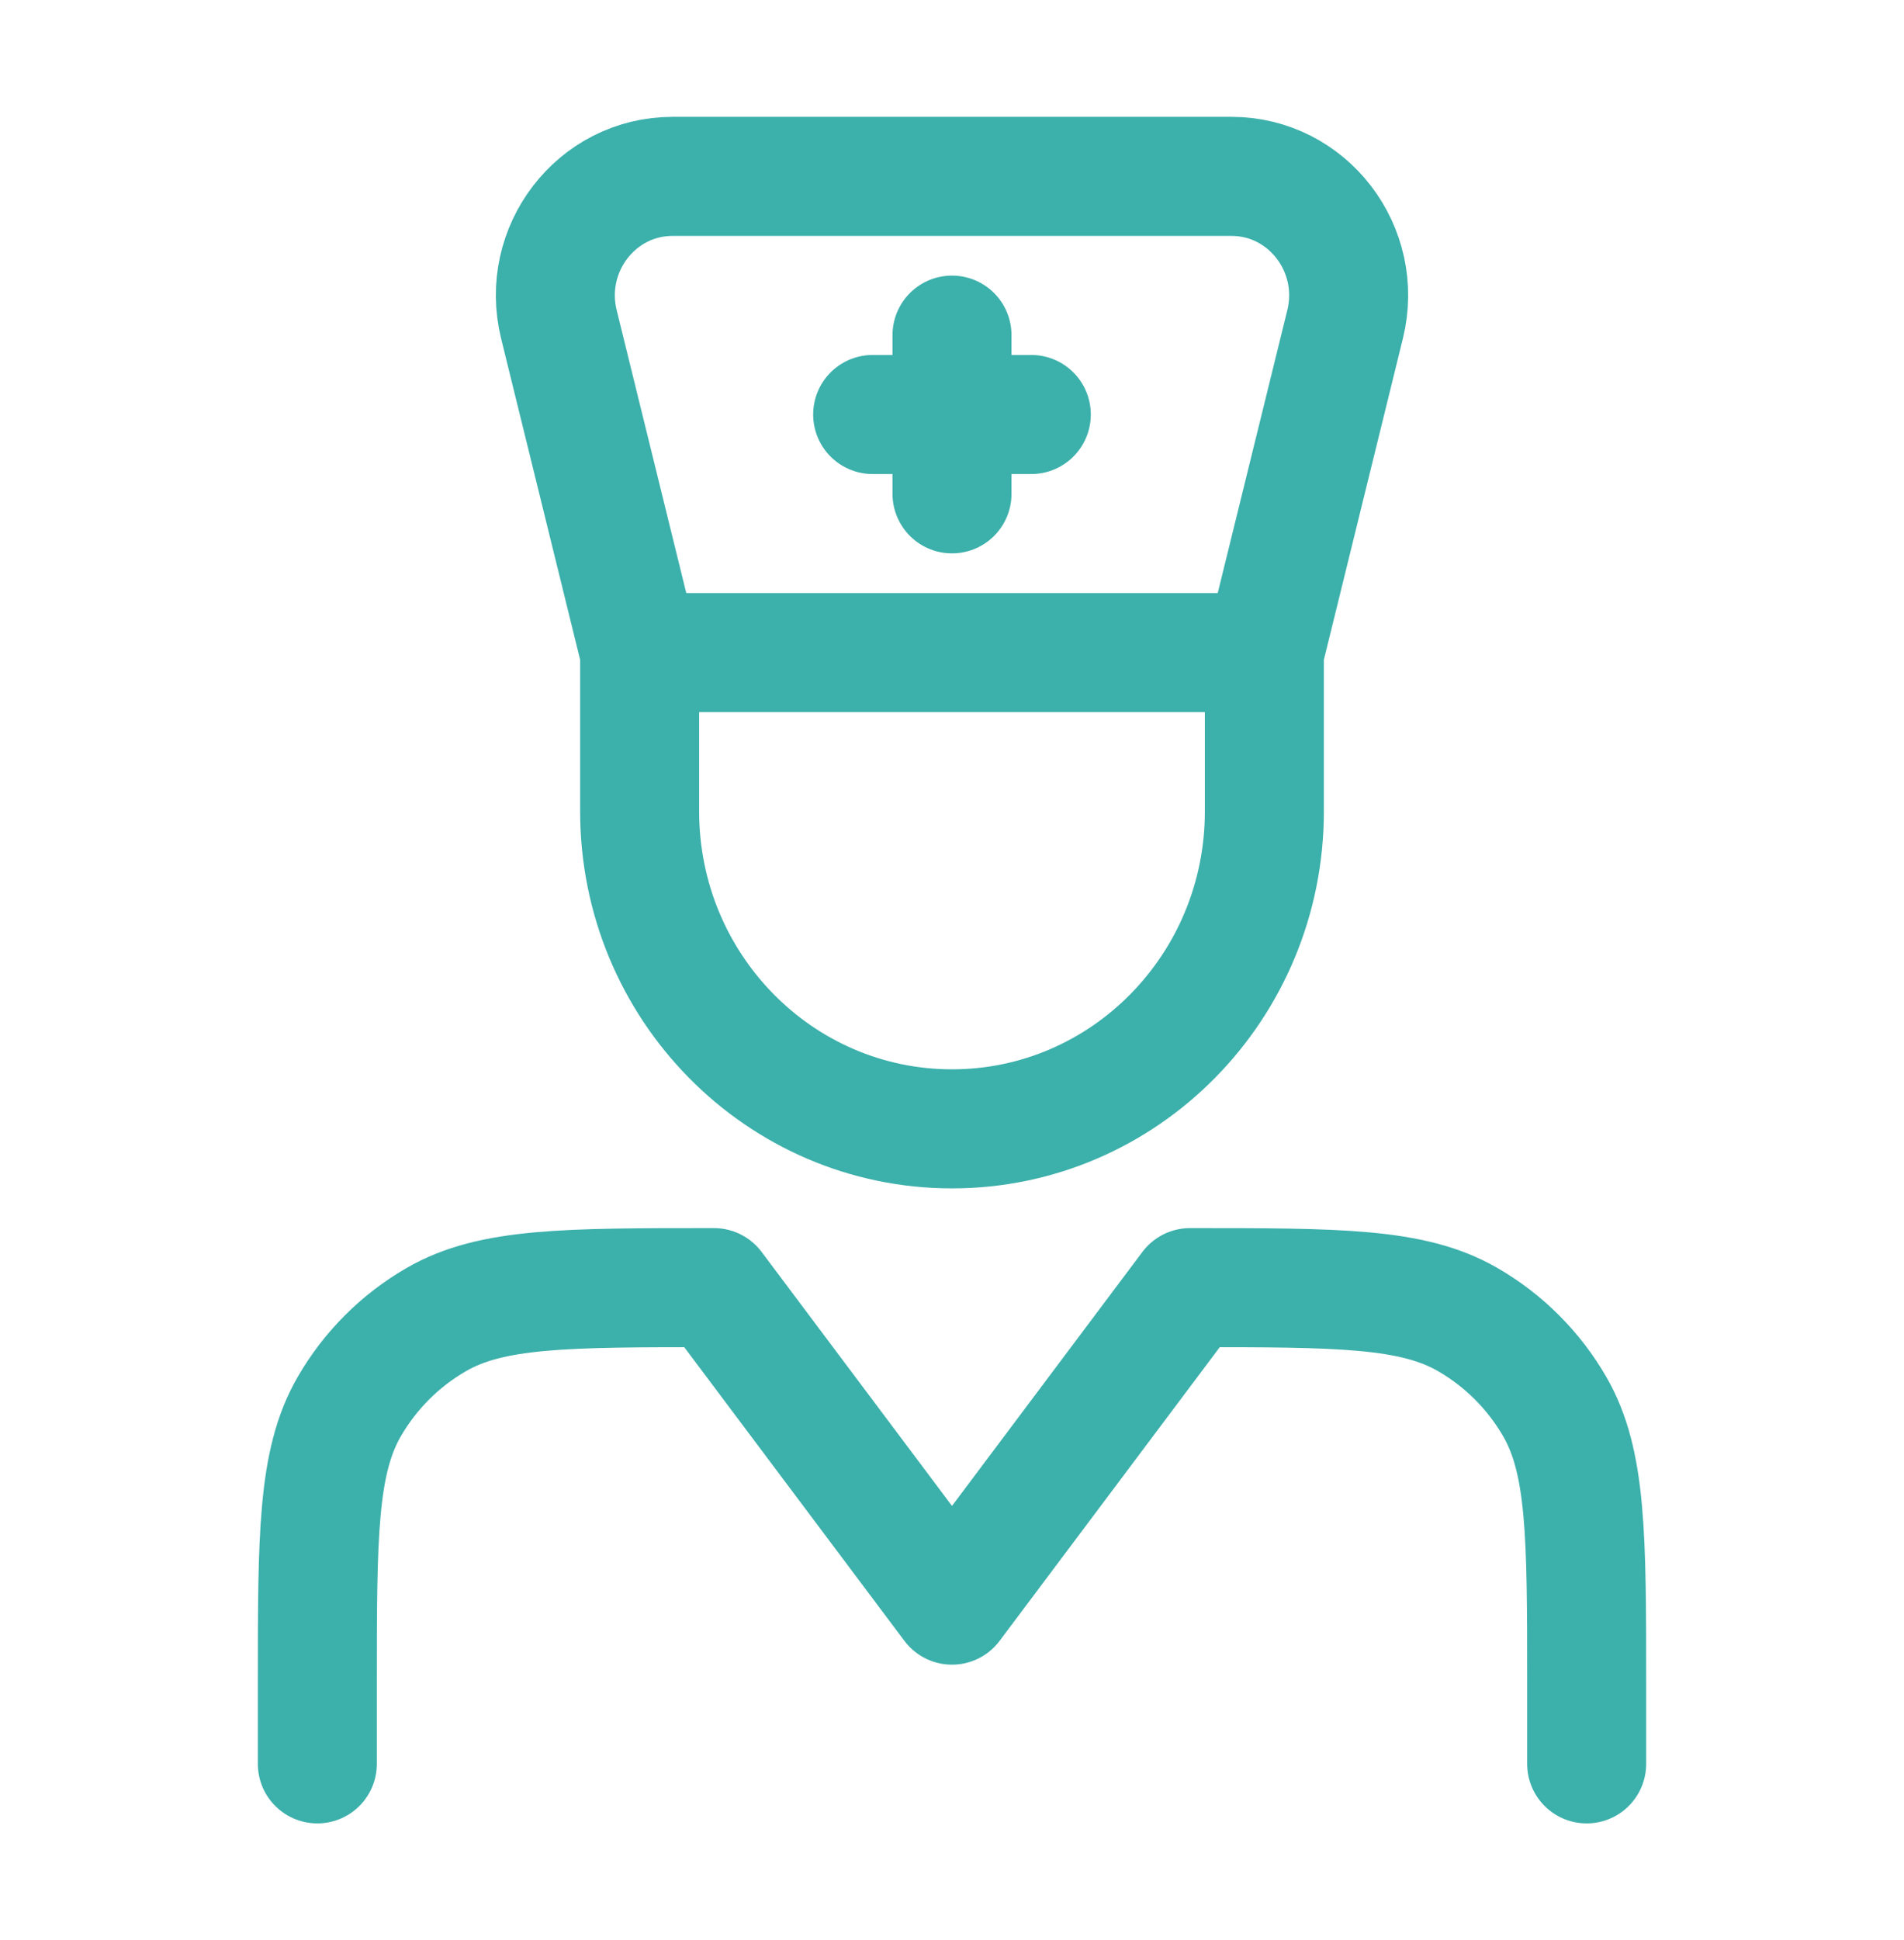
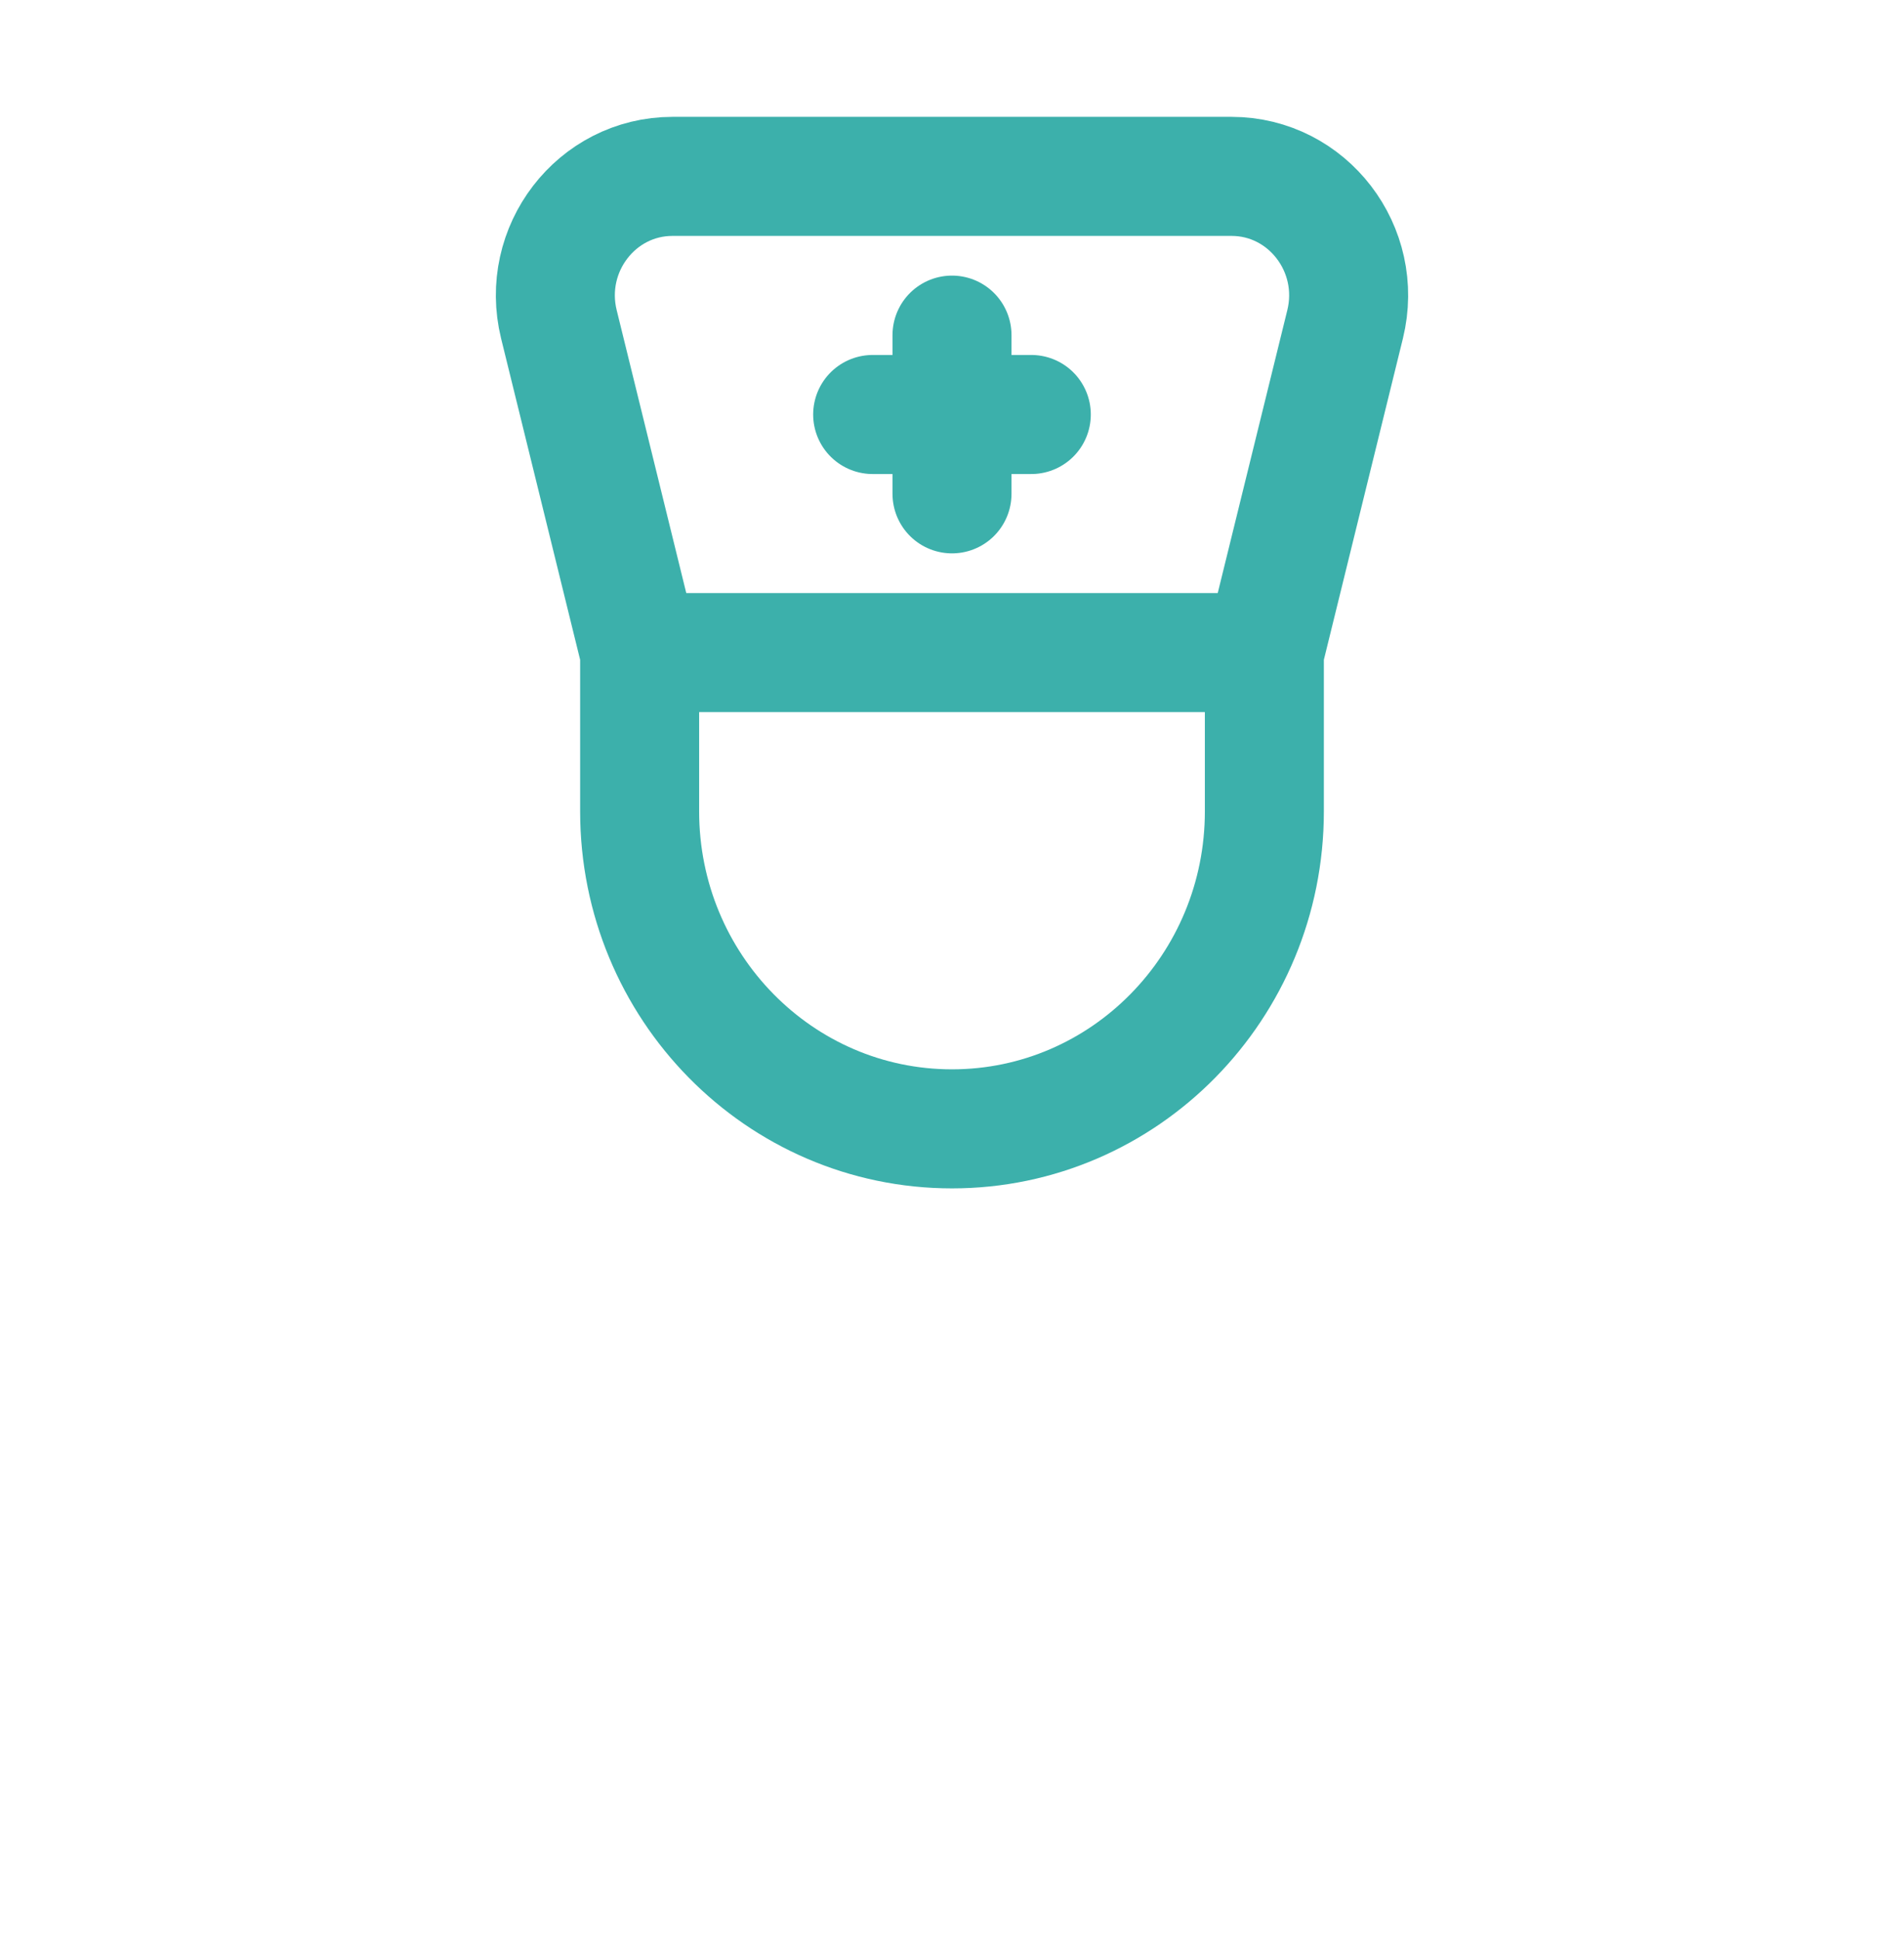
<svg xmlns="http://www.w3.org/2000/svg" width="54" height="55" viewBox="0 0 54 55" fill="none">
-   <path d="M9 50.001V47.751C9 43.545 9 41.442 9.904 39.876C10.497 38.849 11.349 37.997 12.375 37.405C13.941 36.501 16.044 36.501 20.25 36.501L27 45.501L33.75 36.501C37.956 36.501 40.059 36.501 41.625 37.405C42.651 37.997 43.503 38.849 44.096 39.876C45 41.442 45 43.545 45 47.751V50.001" stroke="#3CB0AB" stroke-width="3.375" stroke-linecap="round" stroke-linejoin="round" />
  <path d="M35.859 18.499L38.149 9.194C38.673 7.064 37.087 5 34.926 5H19.074C16.913 5 15.327 7.064 15.851 9.194L18.141 18.499M35.859 18.499V22.999C35.859 27.97 31.893 32 27 32C22.107 32 18.141 27.97 18.141 22.999V18.499M35.859 18.499H18.141" stroke="#3CB0AB" stroke-width="3.375" stroke-linecap="round" stroke-linejoin="round" />
  <path d="M27 9.5V13.999M29.249 11.75H24.75" stroke="#3CB0AB" stroke-width="3.375" stroke-linecap="round" stroke-linejoin="round" />
</svg>